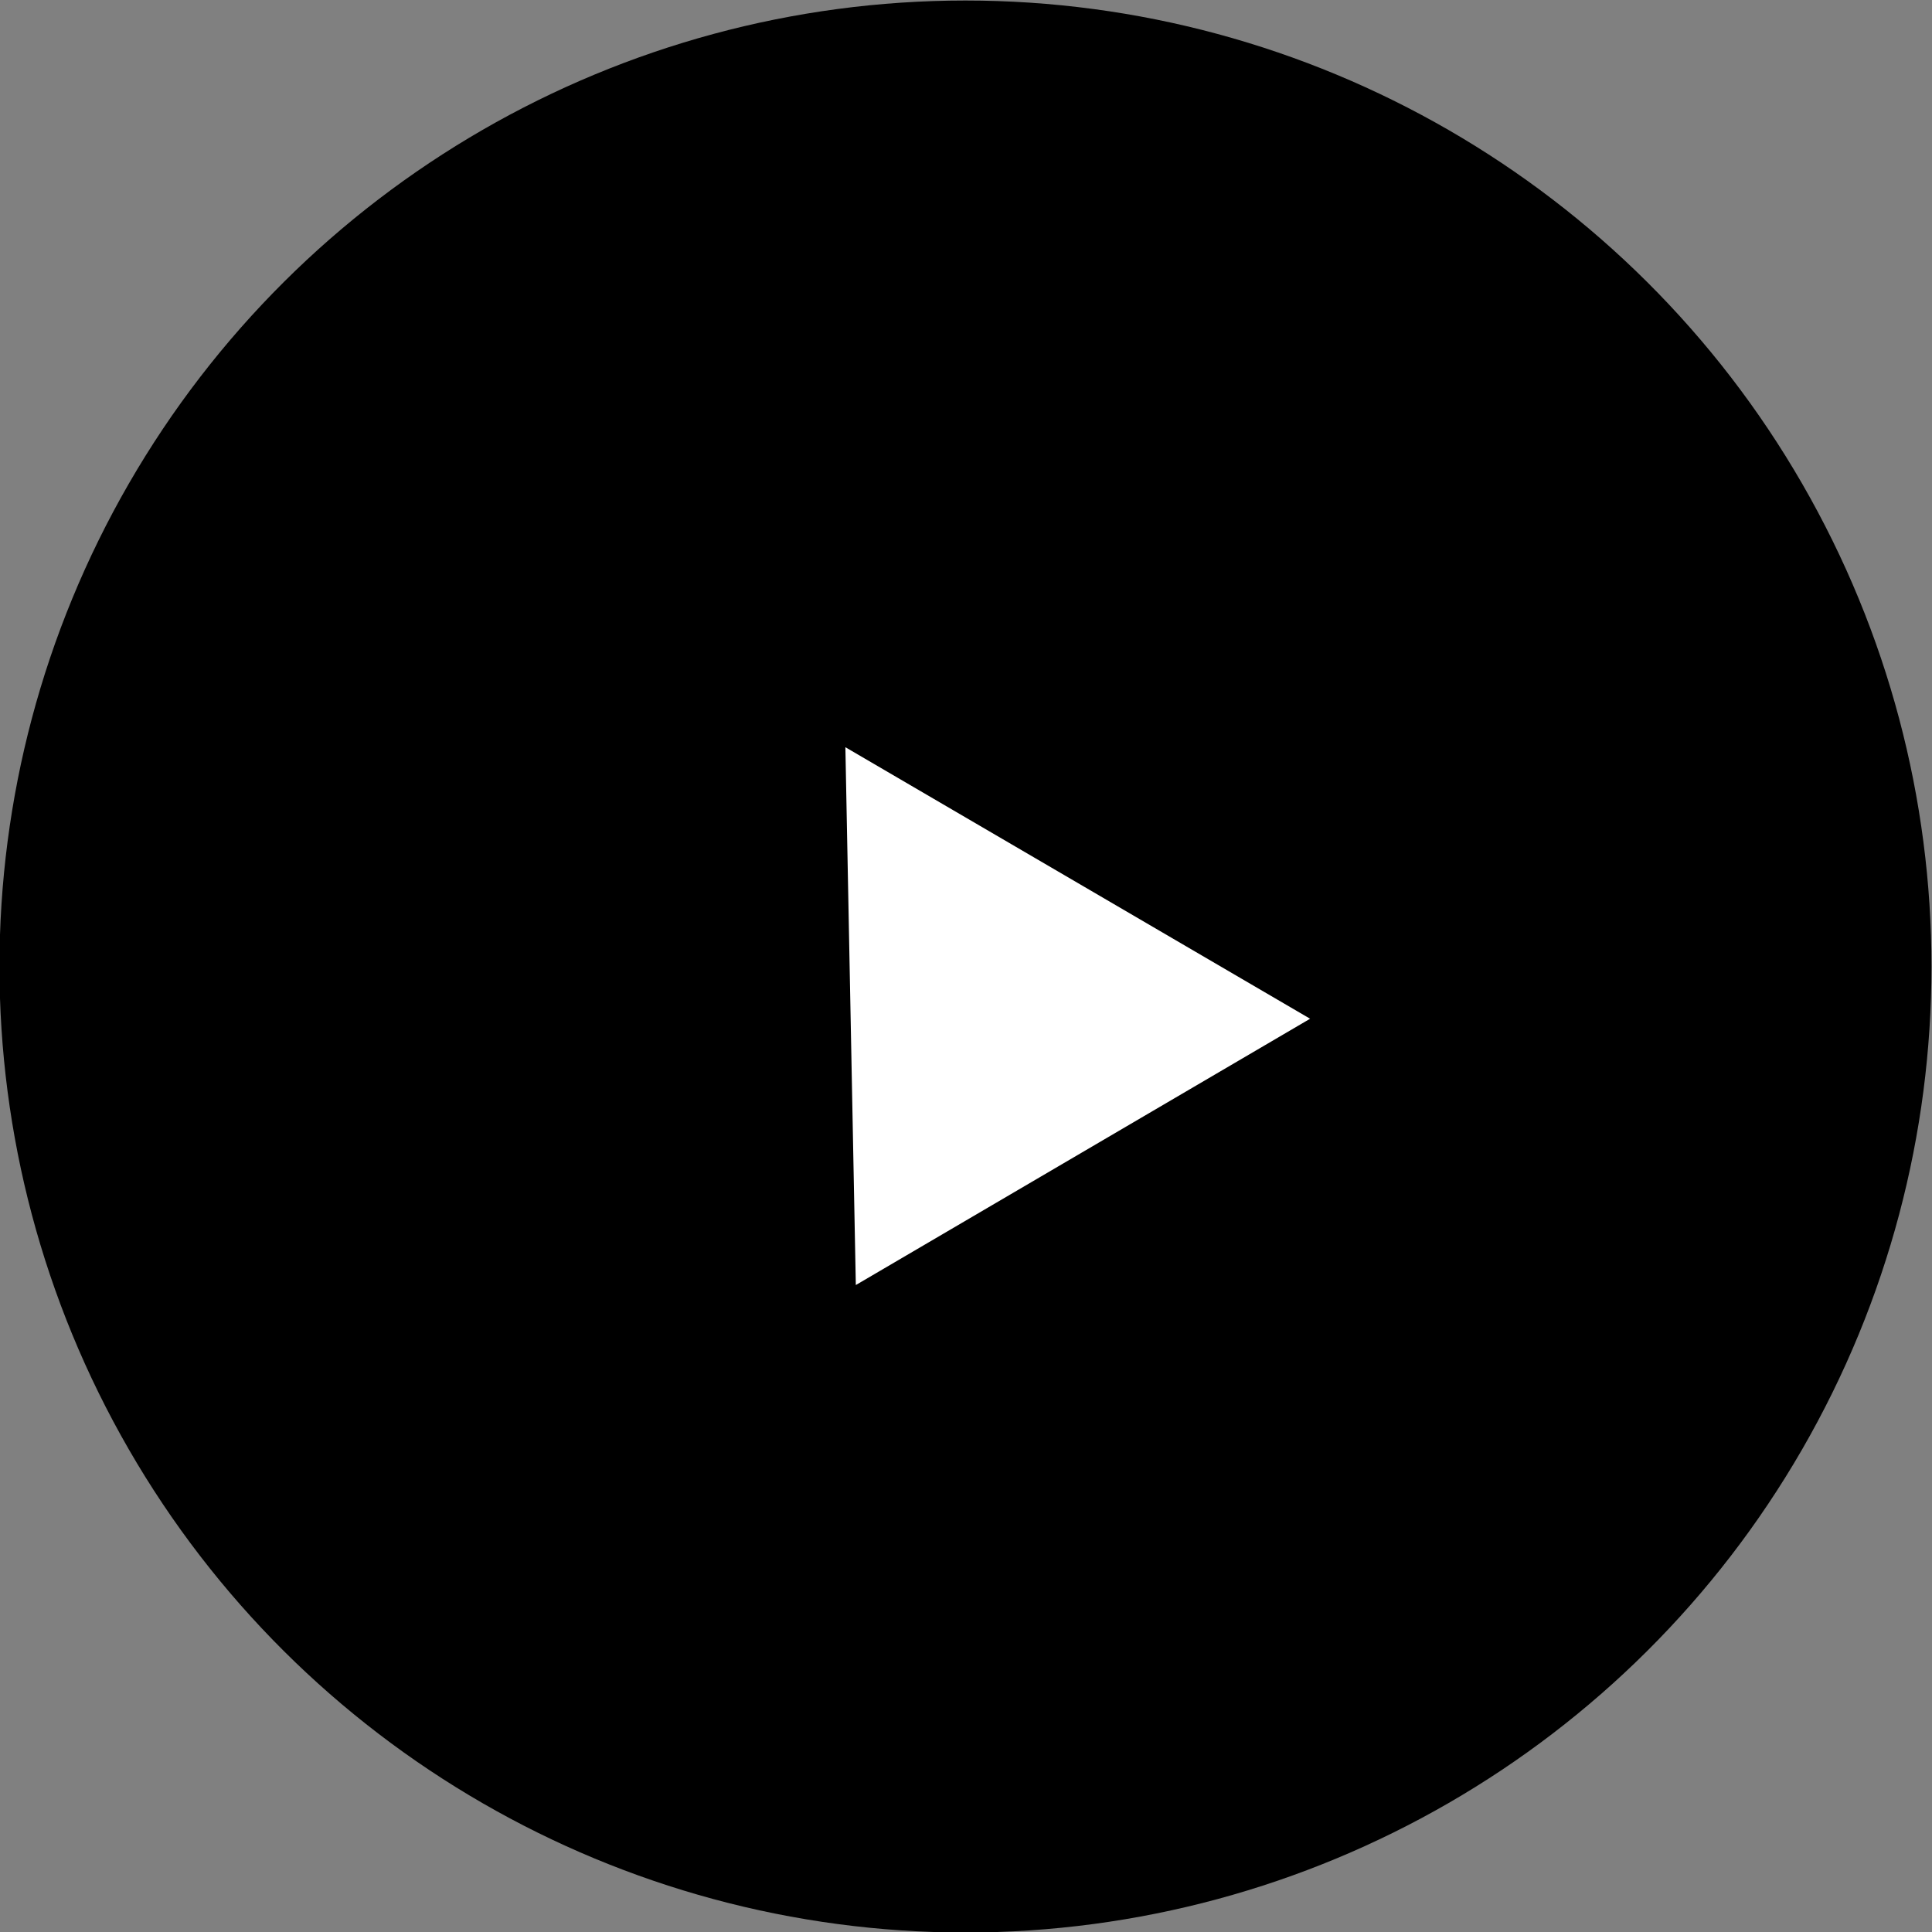
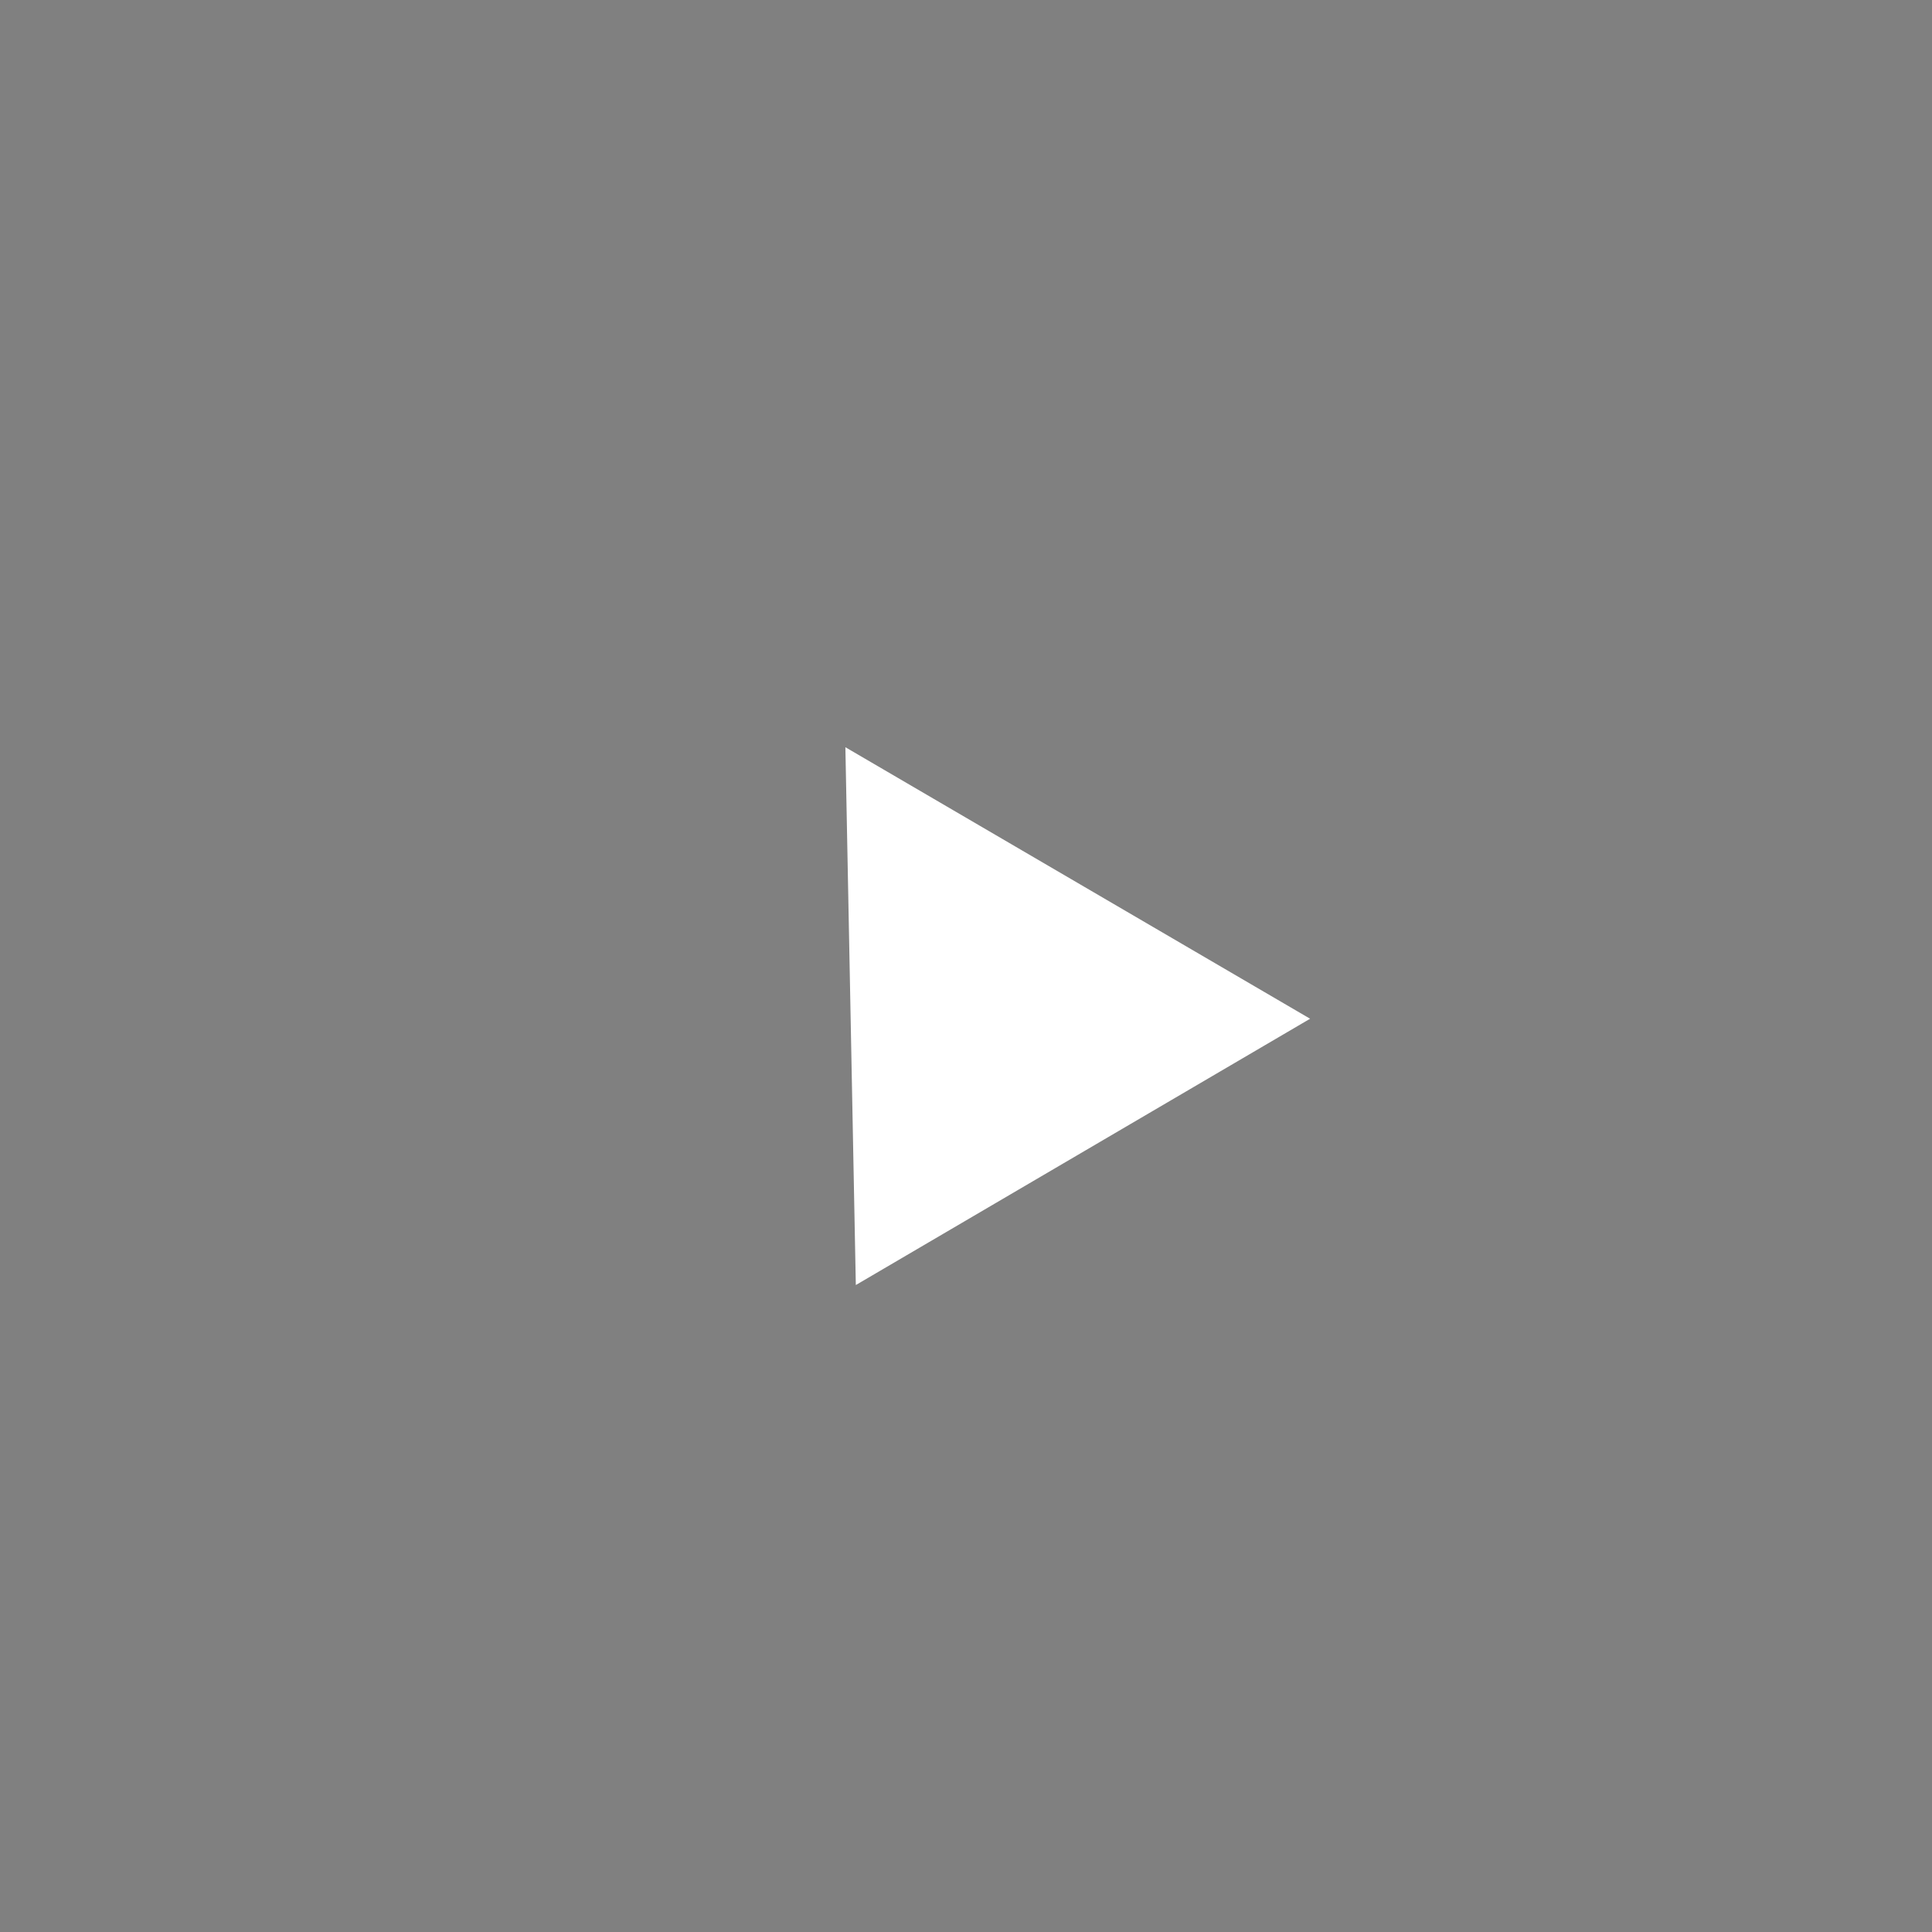
<svg xmlns="http://www.w3.org/2000/svg" version="1.1" id="レイヤー_1" x="0px" y="0px" viewBox="0 0 37 37" style="enable-background:new 0 0 37 37;" xml:space="preserve">
  <rect x="0" y="0" width="37" height="37" fill="#808080" stroke="none" />
  <style type="text/css">
	.st0{fill:#FFFFFF;}
</style>
  <g id="グループ_7192" transform="translate(597.19 -1649.19) rotate(90)">
-     <circle id="楕円形_19" cx="1667.7" cy="578.7" r="18.5" />
    <path id="多角形_1" class="st0" d="M1663.5,581l5.2-8.9l5.1,8.7L1663.5,581z" />
  </g>
</svg>